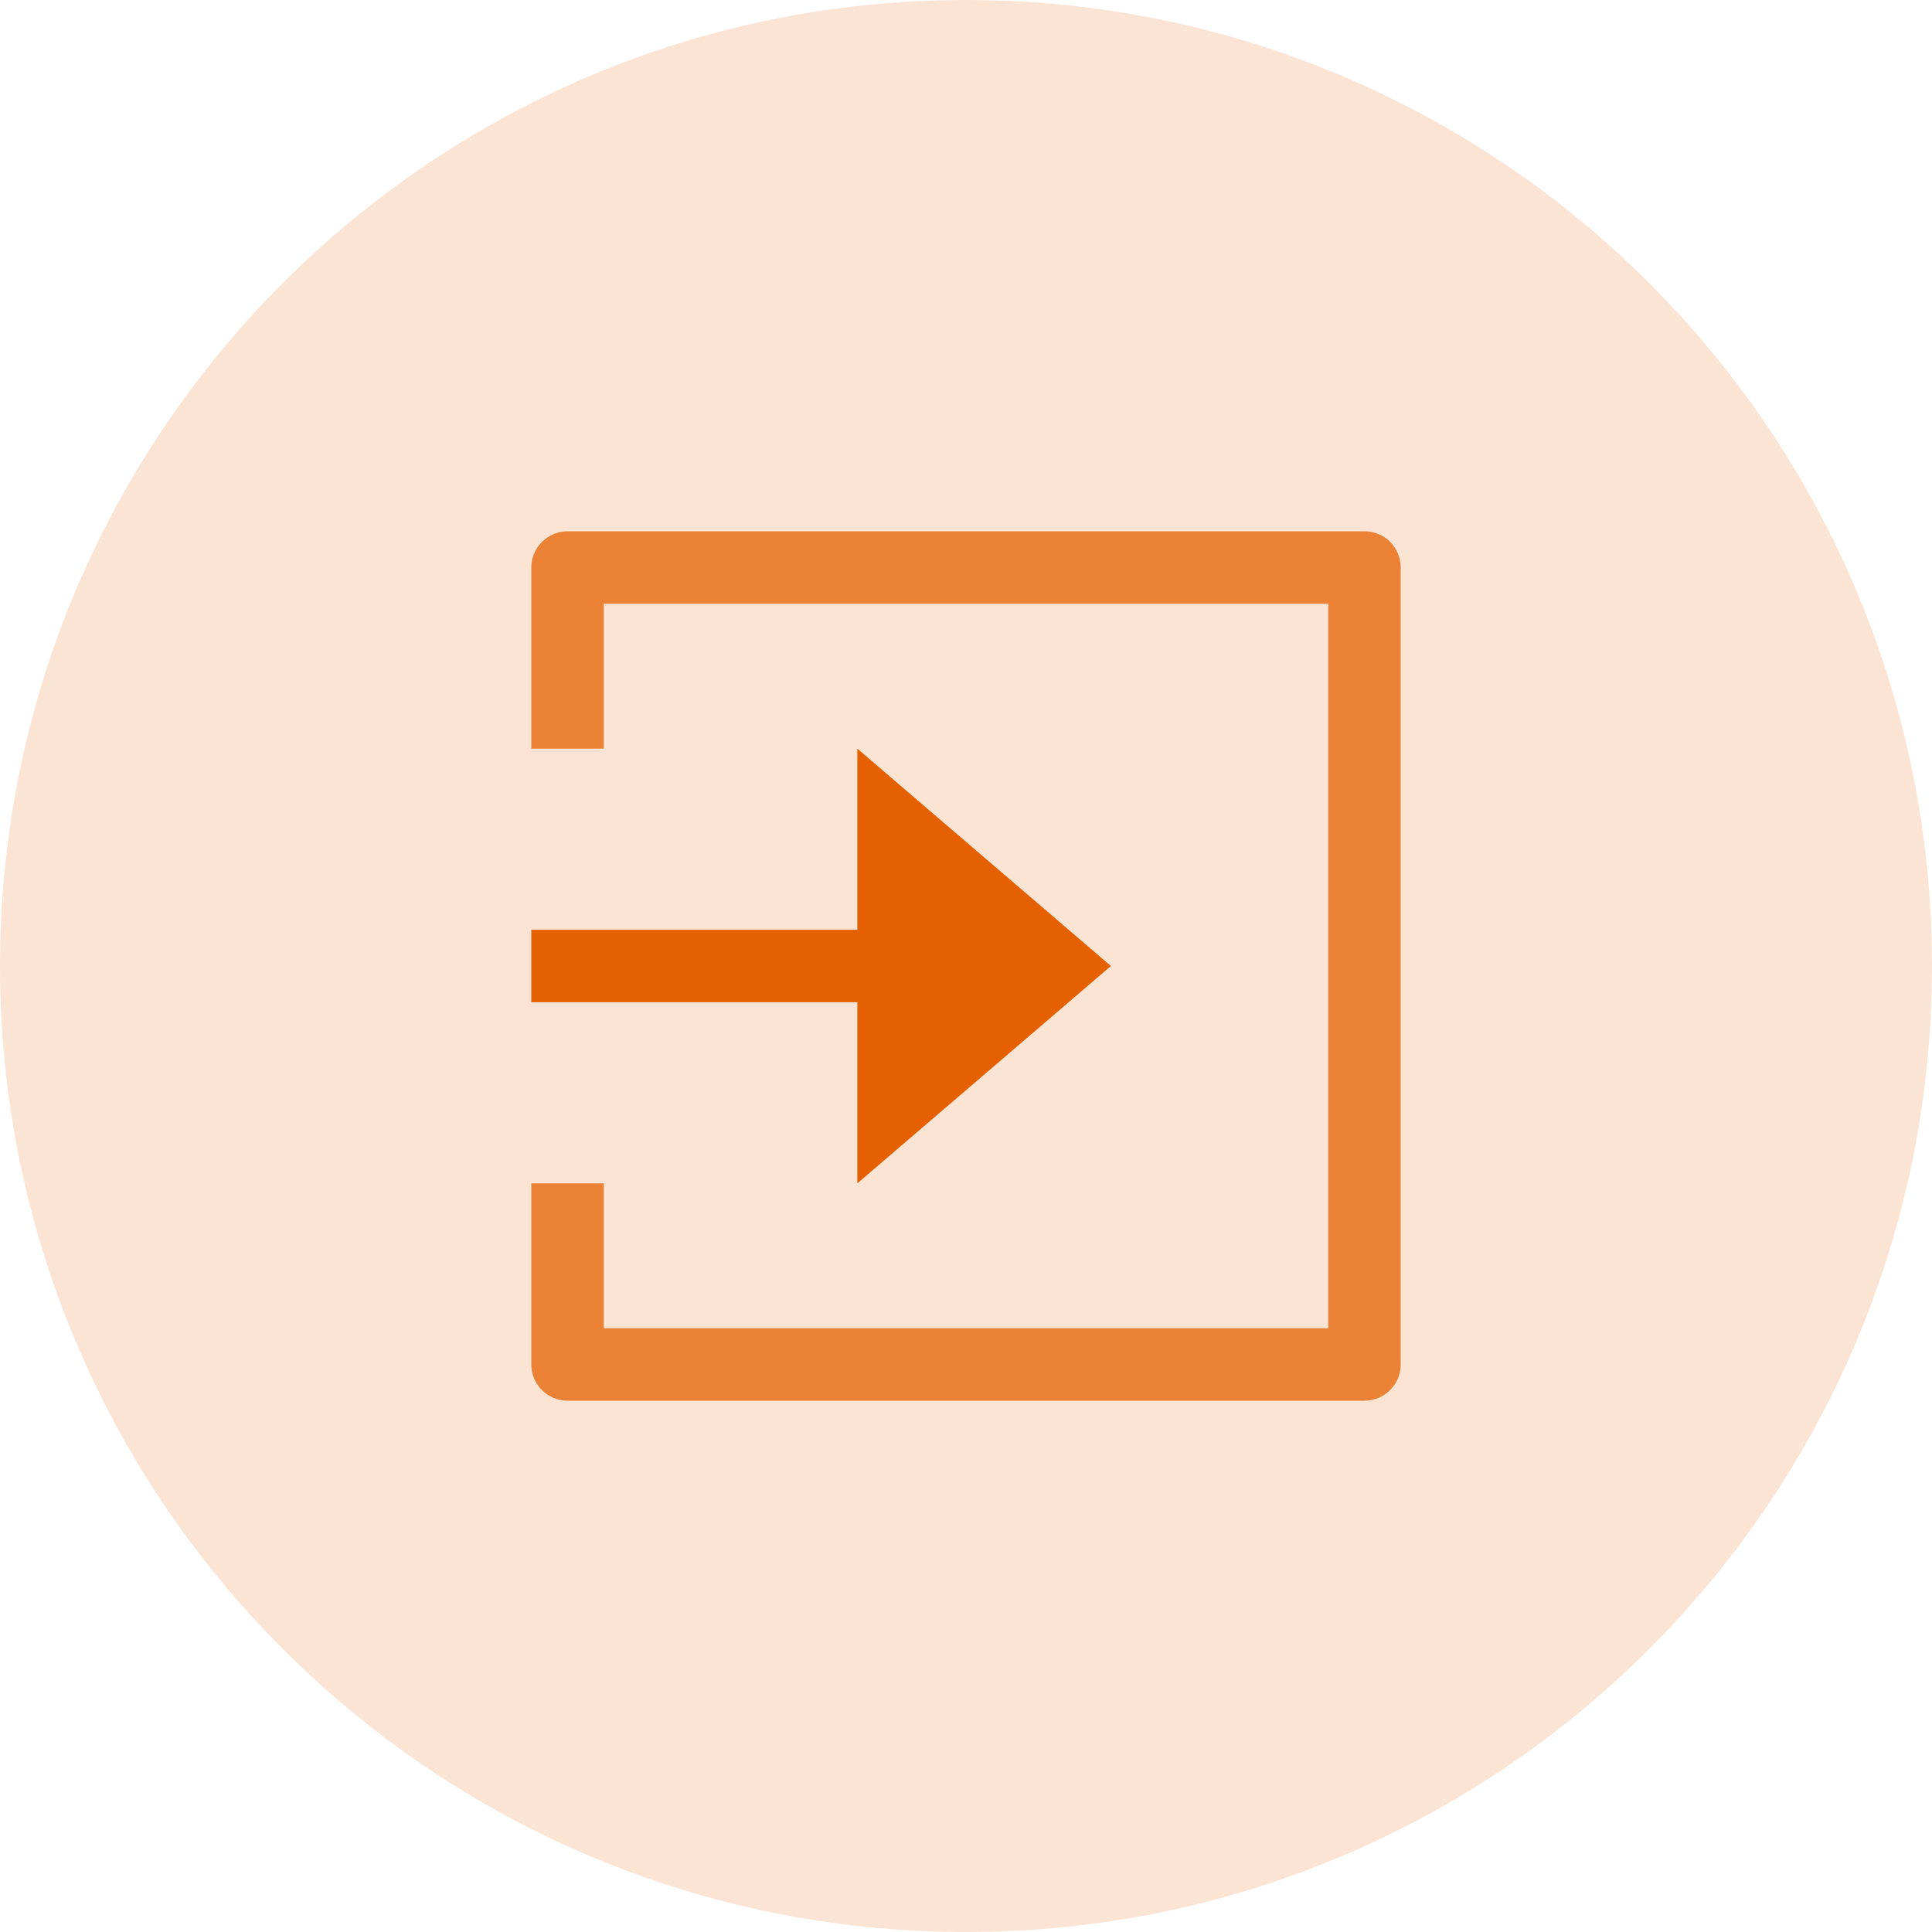
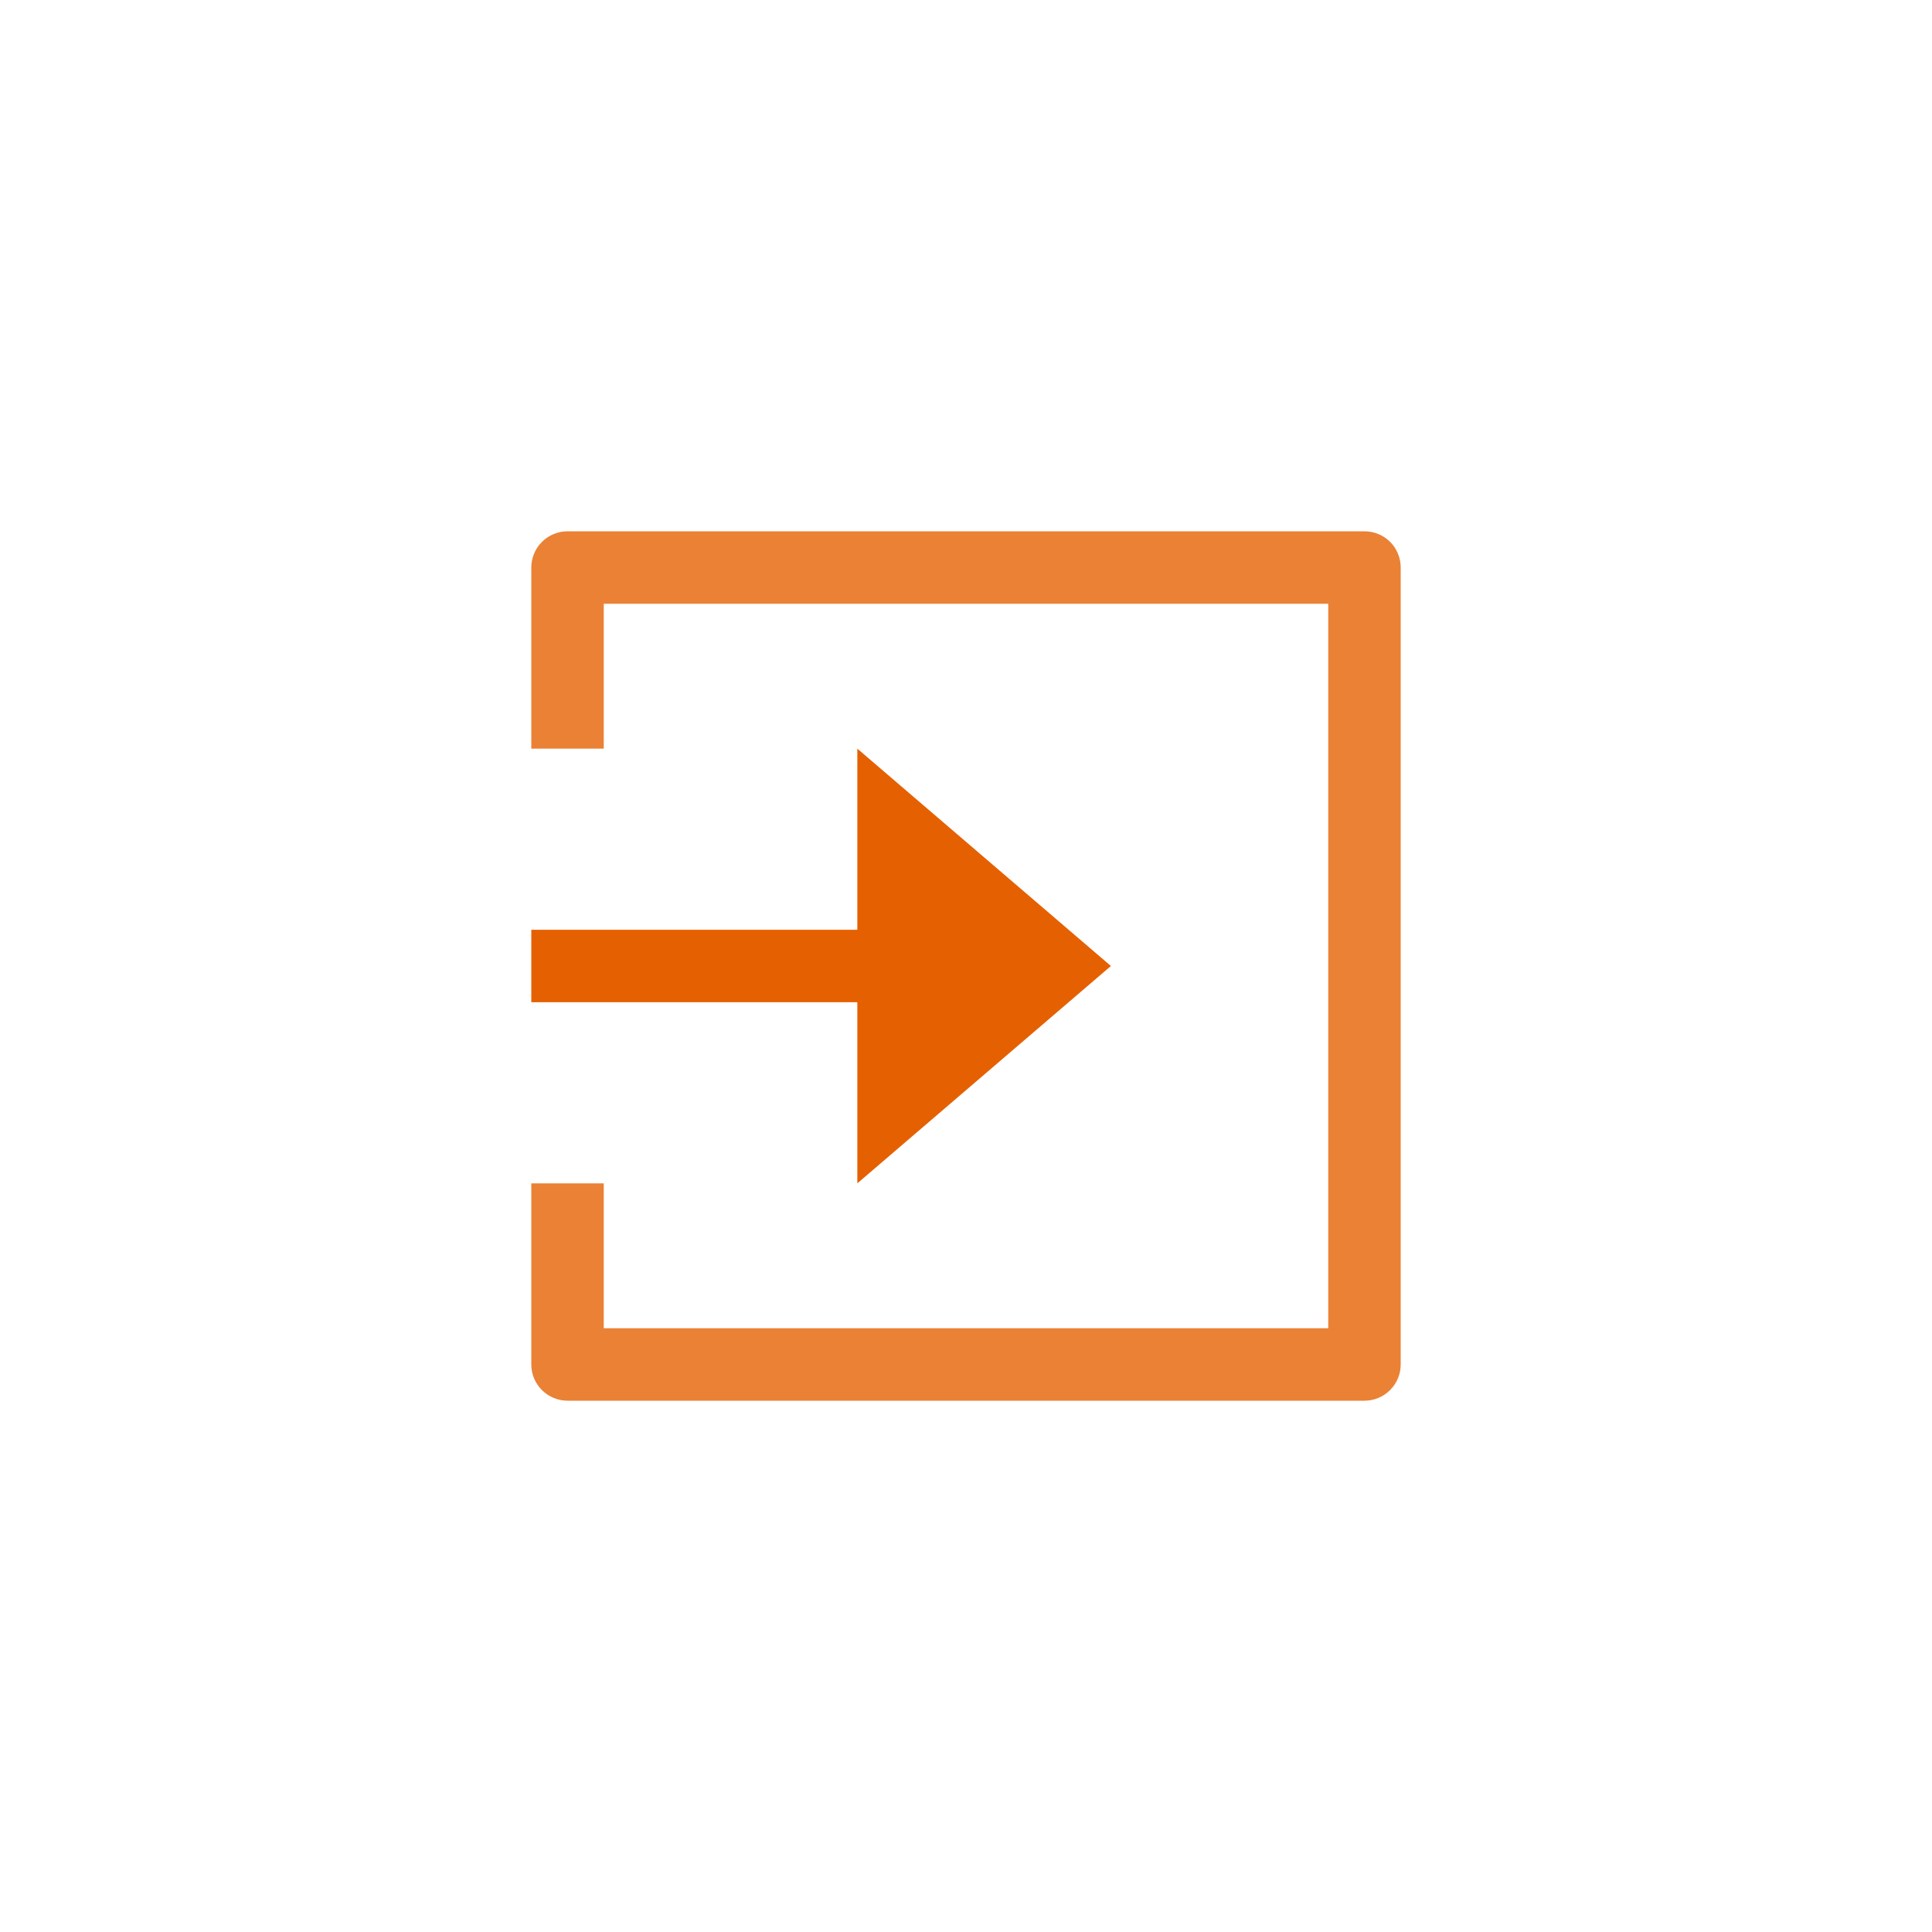
<svg xmlns="http://www.w3.org/2000/svg" width="40" height="40" viewBox="0 0 40 40" fill="none">
-   <path fill-rule="evenodd" clip-rule="evenodd" d="M20 40C31.046 40 40 31.046 40 20C40 8.954 31.046 0 20 0C8.954 0 0 8.954 0 20C0 31.046 8.954 40 20 40Z" fill="#E56000" fill-opacity="0.17" />
  <path d="M23 20L17.75 15.5V19.25H11V20.75H17.75V24.5L23 20Z" fill="#E56000" />
  <path d="M28.25 29H11.75C11.551 29 11.36 28.921 11.22 28.78C11.079 28.64 11 28.449 11 28.25V24.5H12.5V27.5H27.5V12.5H12.5V15.5H11V11.75C11 11.551 11.079 11.36 11.22 11.22C11.36 11.079 11.551 11 11.75 11H28.25C28.349 11 28.446 11.019 28.537 11.057C28.628 11.094 28.711 11.149 28.781 11.219C28.851 11.289 28.906 11.372 28.943 11.463C28.981 11.554 29 11.651 29 11.75V28.25C29 28.449 28.921 28.64 28.78 28.78C28.64 28.921 28.449 29 28.25 29Z" fill="#EA8135" />
</svg>